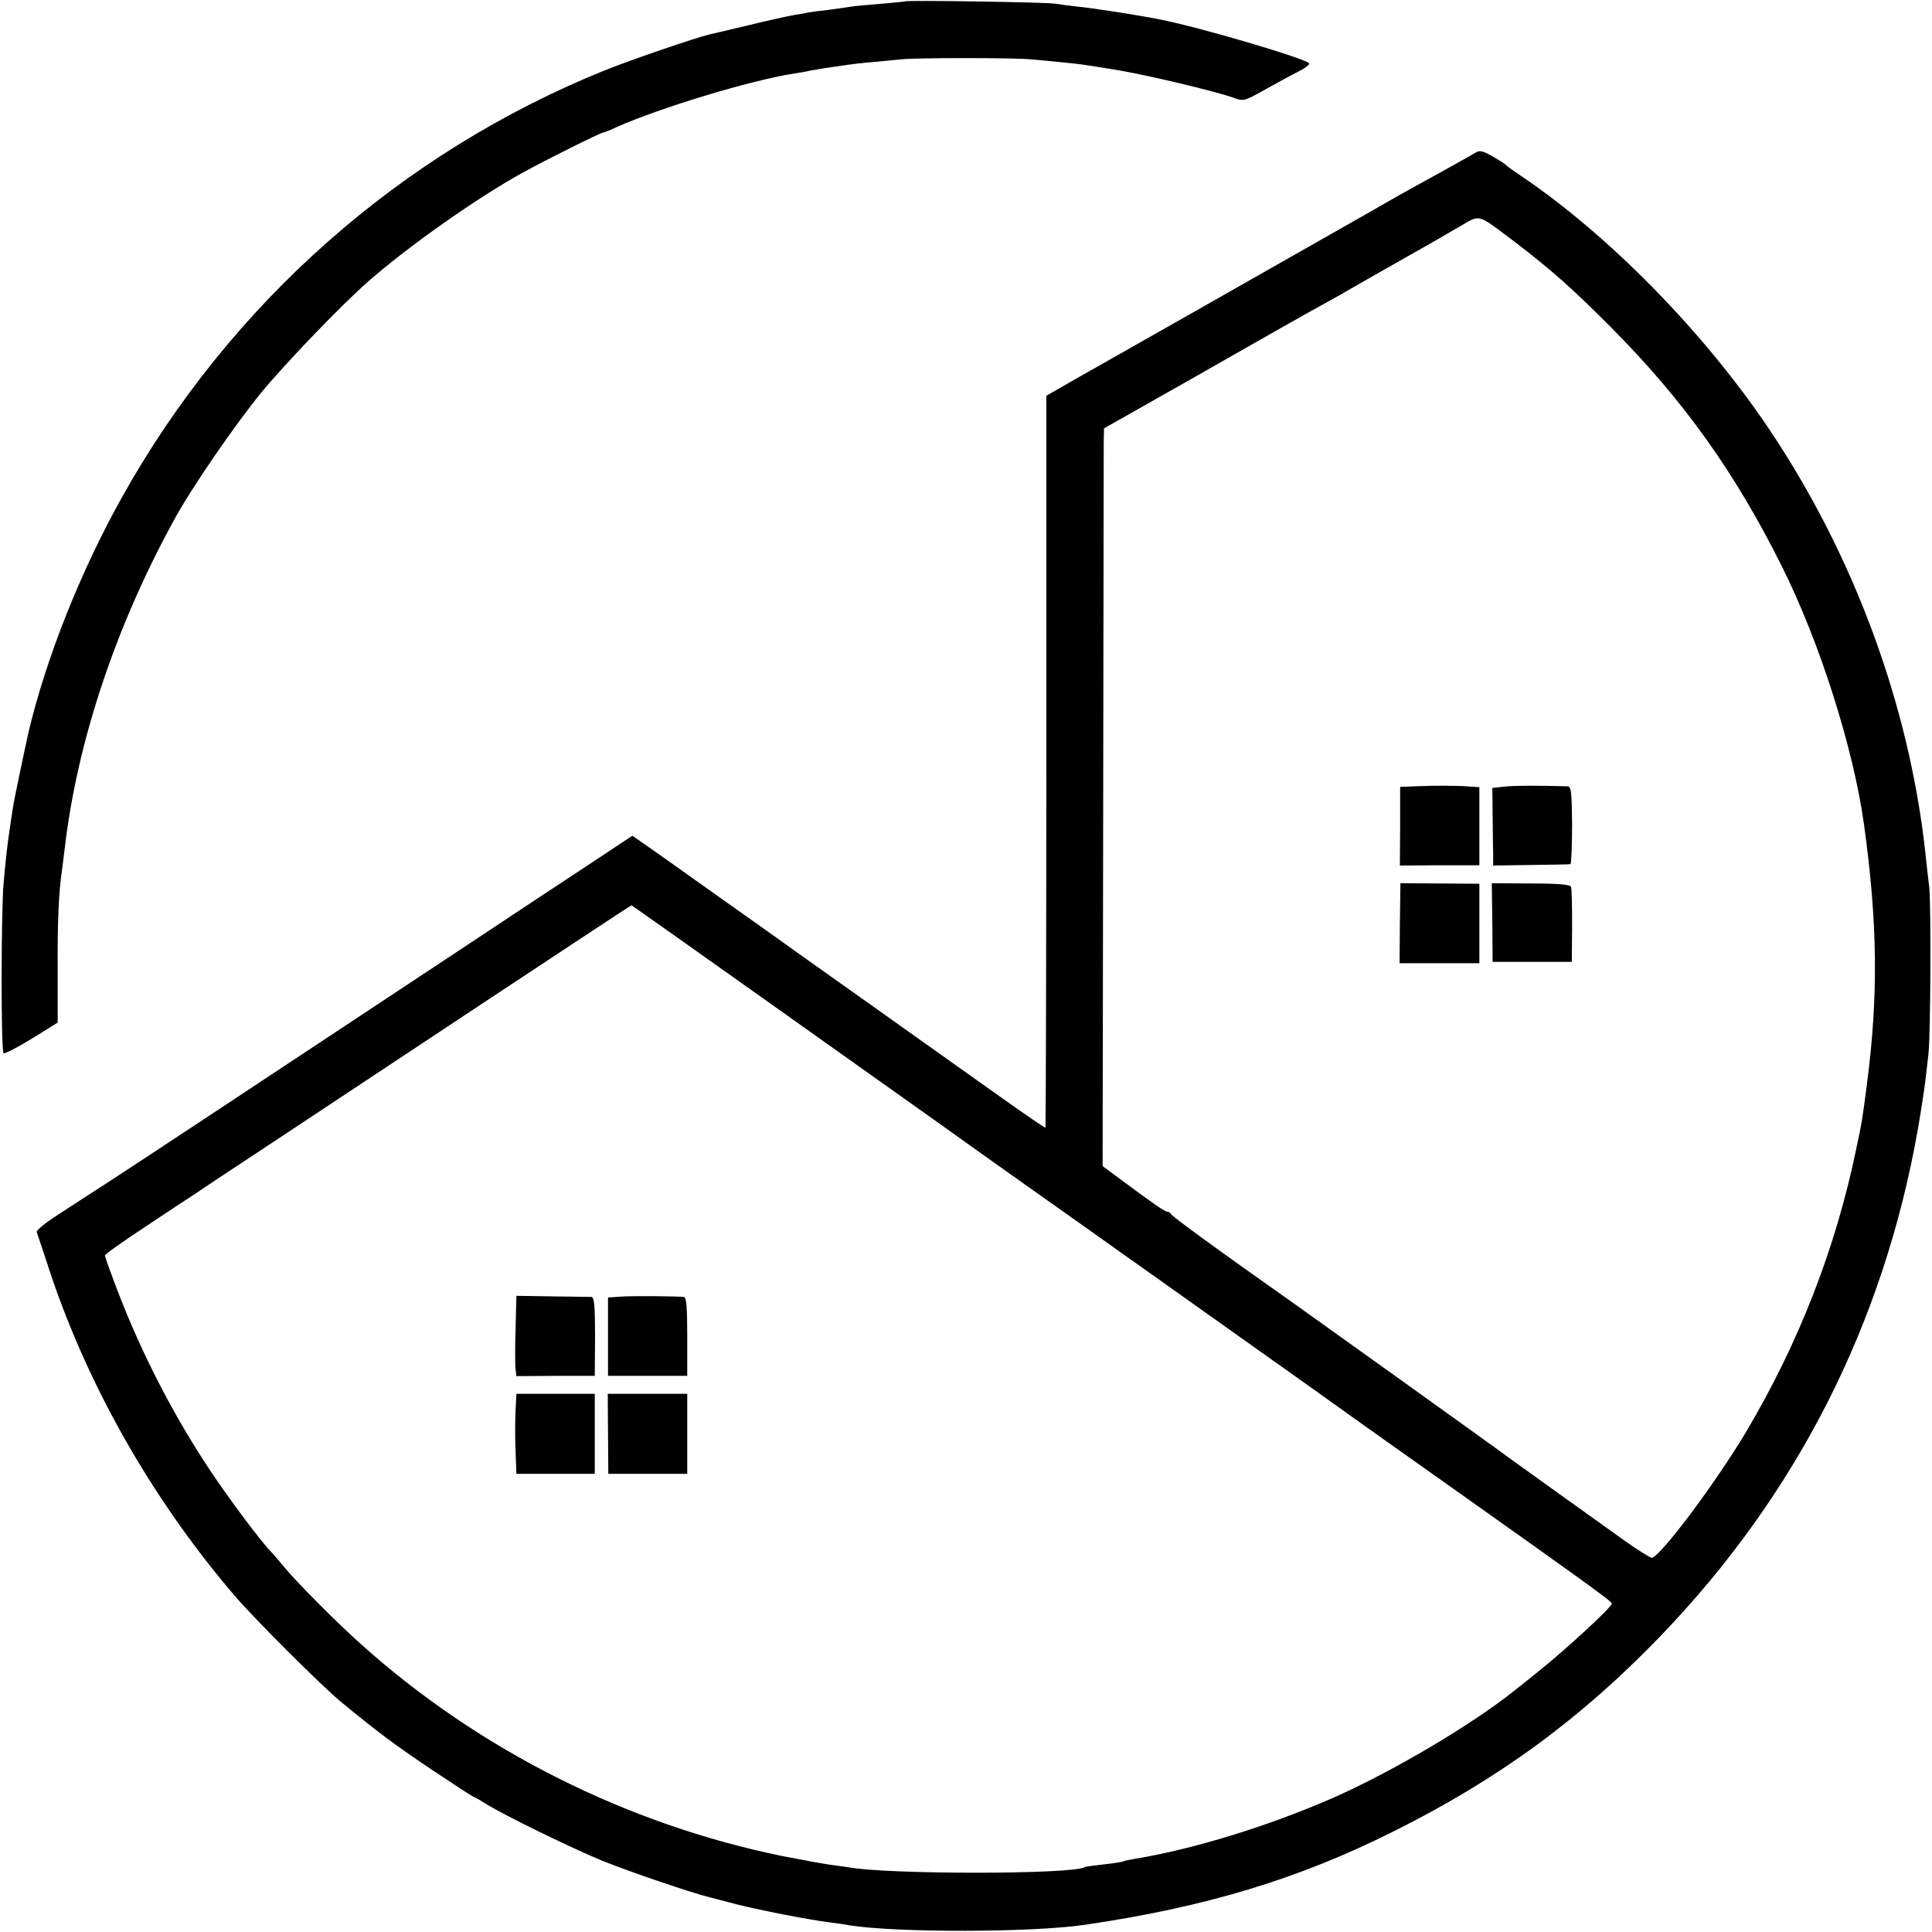
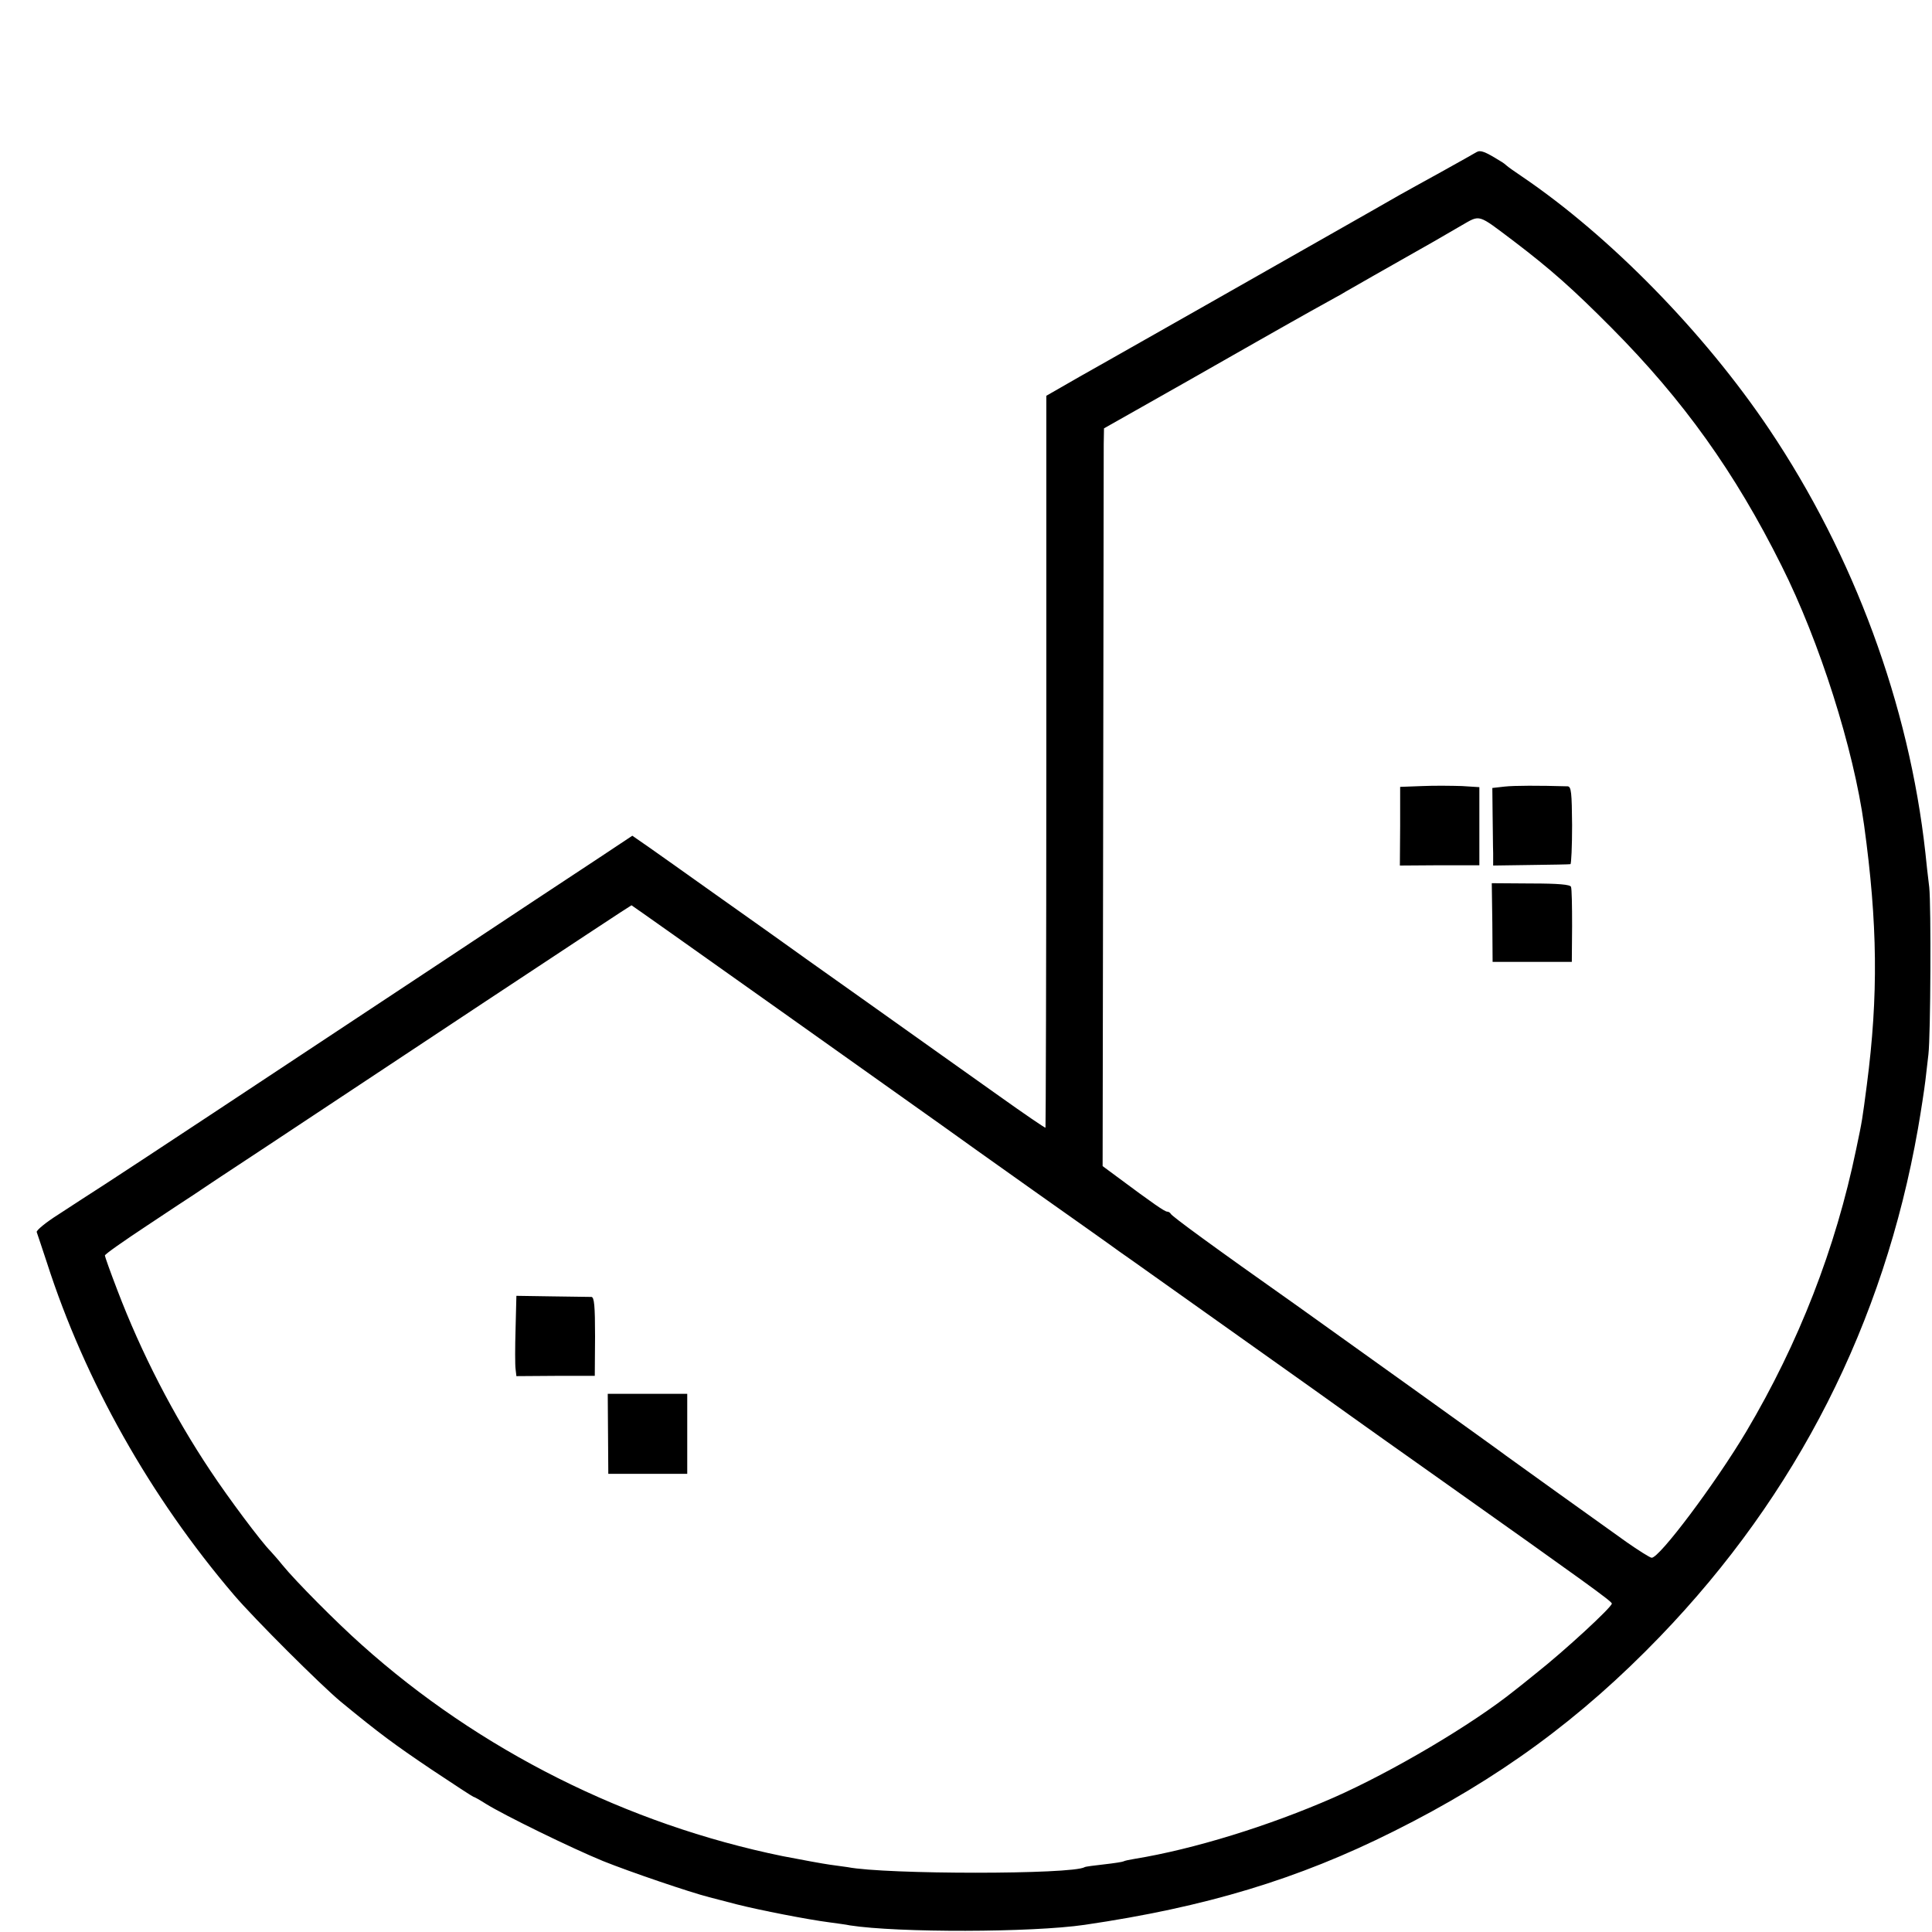
<svg xmlns="http://www.w3.org/2000/svg" version="1.0" width="700pt" height="700pt" viewBox="0 0 700 700" preserveAspectRatio="xMidYMid meet">
  <g transform="translate(0,700) scale(0.1,-0.1)" fill="#000000" stroke="none">
-     <path d="M3278 6995 c-1 -1 -42 -5 -89 -9 -47 -4 -95 -8 -105 -10 -10 -2 -48 -7 -84 -12 -36 -4 -67 -8 -70 -9 -3 -1 -25 -5 -50 -9 -25 -4 -101 -21 -170 -38 -69 -16 -132 -31 -140 -33 -45 -10 -288 -93 -379 -130 -738 -298 -1356 -844 -1747 -1543 -151 -269 -276 -584 -340 -852 -15 -68 -55 -255 -58 -282 -3 -18 -8 -51 -11 -73 -8 -54 -13 -95 -22 -195 -9 -100 -10 -607 0 -616 3 -3 49 20 101 52 l95 59 0 195 c-1 173 4 282 16 360 2 14 6 50 10 80 45 383 184 800 395 1185 61 113 221 346 317 463 89 108 292 319 388 403 146 128 396 304 560 394 79 44 282 145 291 145 3 0 24 8 47 19 157 70 489 171 647 195 19 3 44 7 55 10 19 4 84 14 135 21 14 2 54 7 90 10 36 3 83 8 105 10 49 6 415 6 470 0 22 -2 69 -6 105 -10 73 -7 75 -7 215 -30 105 -18 342 -74 411 -98 40 -15 41 -14 115 27 41 23 96 53 122 66 26 13 44 27 40 31 -22 20 -402 132 -543 159 -75 15 -234 40 -295 46 -27 3 -66 8 -85 11 -37 5 -536 13 -542 8z" />
    <path d="M5350 6449 c-8 -5 -67 -38 -130 -73 -63 -35 -131 -72 -150 -83 -19 -11 -152 -87 -295 -168 -311 -177 -597 -339 -680 -386 -33 -19 -115 -65 -182 -103 l-122 -70 0 -1324 c0 -729 -2 -1326 -3 -1328 -2 -1 -77 50 -168 115 -91 64 -302 215 -470 334 -168 119 -313 222 -322 229 -22 16 -38 27 -248 176 -91 65 -193 137 -227 161 l-62 43 -128 -85 c-70 -46 -335 -221 -588 -389 -651 -431 -1096 -725 -1195 -789 -47 -30 -122 -79 -168 -109 -46 -29 -81 -58 -79 -64 2 -6 19 -56 37 -111 138 -429 375 -849 677 -1203 75 -88 315 -327 387 -387 141 -116 194 -155 329 -246 81 -54 150 -99 152 -99 3 0 24 -12 46 -26 68 -42 307 -159 424 -207 97 -39 314 -113 385 -131 14 -4 59 -15 100 -26 83 -21 257 -55 335 -65 28 -4 61 -8 74 -11 174 -27 660 -26 851 2 437 64 773 165 1120 339 379 189 677 407 965 706 496 515 810 1134 934 1839 11 63 23 142 27 175 4 33 9 76 11 95 8 69 10 537 3 605 -5 39 -11 95 -14 125 -59 536 -259 1078 -566 1535 -235 350 -578 700 -895 915 -27 18 -52 36 -55 39 -3 3 -14 12 -25 18 -55 34 -71 40 -85 32z m135 -323 c134 -102 214 -173 355 -315 259 -261 446 -522 615 -861 138 -275 261 -663 299 -940 49 -356 52 -617 10 -940 -17 -129 -16 -126 -39 -235 -74 -357 -207 -700 -398 -1022 -112 -188 -316 -460 -343 -457 -7 1 -48 27 -91 57 -43 31 -157 112 -253 181 -96 69 -179 129 -185 133 -9 8 -636 457 -754 541 -309 218 -456 326 -459 334 -2 4 -8 8 -13 8 -9 0 -51 29 -184 128 l-50 37 2 1280 c1 704 2 1305 2 1336 l1 57 138 78 c75 42 261 148 412 234 151 86 282 159 290 163 8 4 24 13 35 20 19 11 152 87 320 182 22 13 67 39 100 58 70 40 57 43 190 -57z m-2667 -2781 c290 -206 559 -397 597 -424 39 -28 187 -134 330 -235 143 -101 283 -200 310 -220 28 -19 221 -157 430 -305 209 -148 398 -283 420 -299 22 -16 166 -118 320 -227 522 -370 615 -437 615 -445 0 -13 -170 -170 -275 -253 -33 -27 -67 -54 -75 -60 -155 -125 -447 -297 -658 -390 -235 -103 -507 -187 -721 -222 -19 -3 -37 -7 -40 -9 -3 -2 -35 -7 -71 -11 -36 -4 -67 -8 -70 -10 -44 -27 -721 -27 -859 0 -13 2 -42 6 -65 9 -22 3 -99 17 -171 31 -562 115 -1098 383 -1525 766 -90 80 -239 230 -287 289 -15 19 -35 41 -43 50 -34 34 -152 192 -217 290 -135 202 -252 430 -338 656 -25 65 -45 121 -45 125 0 5 69 53 152 108 84 56 160 106 168 111 8 6 130 87 270 179 140 93 494 327 785 520 292 193 531 351 533 351 1 0 240 -169 530 -375z" />
    <path d="M5154 4152 l-81 -3 0 -142 -1 -143 144 1 144 0 0 142 0 141 -63 4 c-34 1 -99 2 -143 0z" />
    <path d="M5451 4150 l-44 -5 1 -95 c1 -52 1 -115 2 -141 l0 -45 138 2 c75 1 139 2 142 3 3 0 6 64 6 141 -1 118 -3 140 -16 141 -105 3 -193 3 -229 -1z" />
-     <path d="M5072 3655 l-1 -145 145 0 144 0 0 144 0 144 -143 1 -143 1 -2 -145z" />
    <path d="M5407 3657 l1 -142 144 0 143 0 1 130 c0 72 -1 135 -4 142 -3 8 -45 12 -145 12 l-142 1 2 -143z" />
    <path d="M1868 2185 c-2 -66 -2 -131 0 -145 l3 -26 142 1 142 0 1 143 c0 110 -3 142 -13 143 -7 0 -71 1 -142 2 l-130 2 -3 -120z" />
-     <path d="M2249 2302 l-46 -3 0 -142 0 -142 143 0 144 0 0 142 c0 107 -3 143 -12 144 -44 3 -191 4 -229 1z" />
-     <path d="M1868 1888 c-2 -35 -2 -100 0 -145 l3 -83 142 0 142 0 0 145 0 145 -142 0 -142 0 -3 -62z" />
    <path d="M2203 1805 l1 -145 143 0 143 0 0 145 0 145 -144 0 -144 0 1 -145z" />
  </g>
</svg>